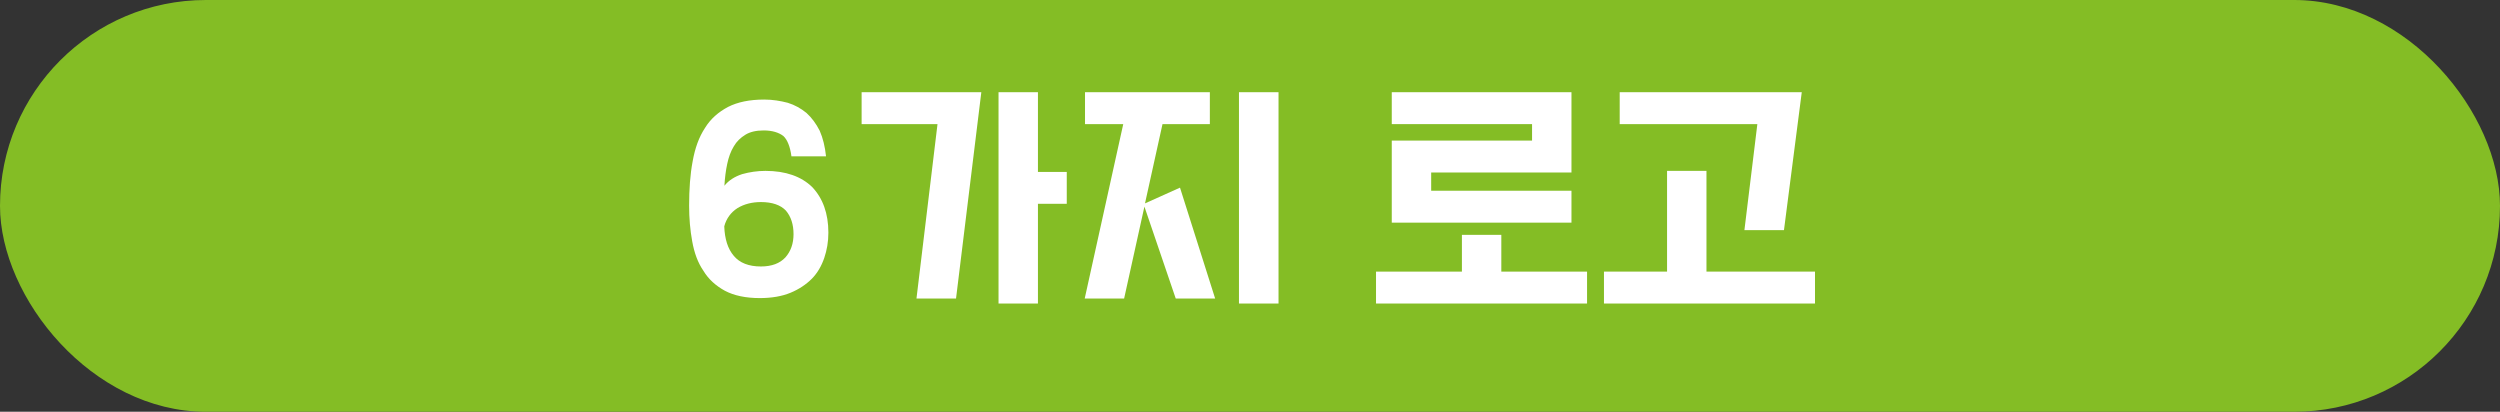
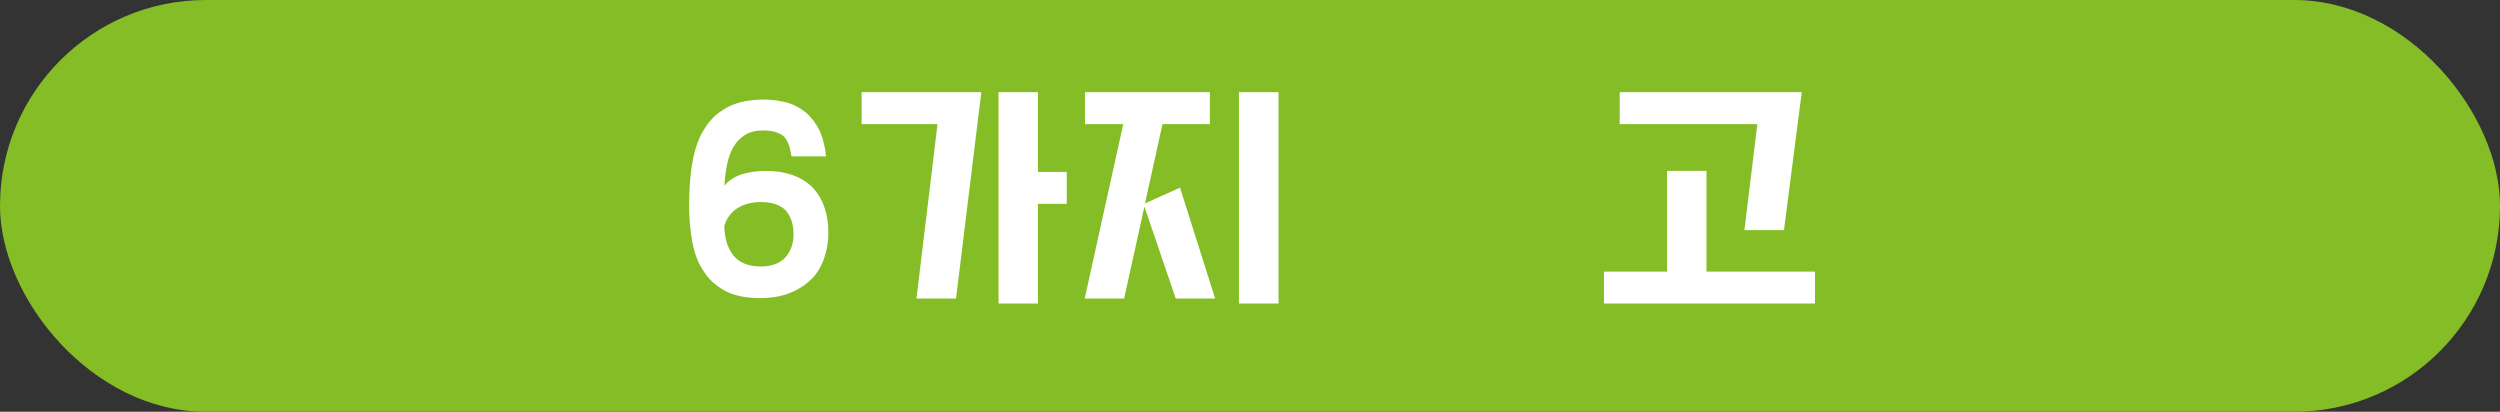
<svg xmlns="http://www.w3.org/2000/svg" id="_레이어_1" data-name="레이어_1" version="1.1" viewBox="0 0 170 28">
  <rect x="0" y="0" width="170" height="28" fill="#333333" stroke="none" />
  <defs>
    <style>
      .st0 {
        fill: #84bd25;
      }

      .st1 {
        fill: #fff;
      }
    </style>
  </defs>
  <rect class="st0" y="0" width="170" height="28" rx="14" ry="14" />
  <g>
    <path class="st1" d="M53.82,10.64c-.09-.67-.28-1.14-.55-1.39-.31-.24-.76-.38-1.34-.38-.52,0-.93.1-1.24.29-.34.21-.6.46-.79.79-.21.34-.36.76-.45,1.2-.1.46-.16.96-.19,1.48.29-.36.69-.62,1.21-.79.5-.14,1.03-.22,1.58-.22,1.38,0,2.44.38,3.18,1.1.72.76,1.1,1.79,1.1,3.1,0,.62-.1,1.19-.28,1.72-.19.55-.46,1.02-.84,1.41-.4.4-.88.72-1.46.96-.58.24-1.29.36-2.08.36-.96,0-1.76-.17-2.38-.5-.62-.34-1.12-.79-1.46-1.36-.38-.55-.62-1.22-.76-2-.14-.76-.21-1.57-.21-2.43,0-1.1.07-2.12.24-3.01.16-.9.43-1.65.84-2.27.38-.62.91-1.08,1.57-1.43.65-.33,1.46-.5,2.46-.5.57,0,1.1.09,1.6.22.48.15.89.38,1.27.69.36.33.65.72.9,1.21.22.5.36,1.08.43,1.74h-2.36ZM51.75,13.74c-.62,0-1.15.14-1.6.41-.45.29-.76.71-.9,1.24.03.86.24,1.53.65,2.01.4.48,1.02.72,1.84.72.74,0,1.29-.21,1.67-.62.36-.41.55-.93.55-1.58s-.17-1.19-.52-1.6c-.36-.38-.93-.58-1.7-.58Z" />
    <path class="st1" d="M63.75,8.44h-5.16v-2.17h8.14l-1.72,14.03h-2.69l1.43-11.86ZM70.58,6.27v5.42h1.96v2.17h-1.96v6.78h-2.68V6.27h2.68Z" />
    <path class="st1" d="M73.77,6.27h8.5v2.17h-3.22l-1.19,5.39,2.38-1.07,2.39,7.54h-2.68l-2.13-6.25-1.38,6.25h-2.68l2.62-11.86h-2.6v-2.17ZM86.94,6.27v14.37h-2.69V6.27h2.69Z" />
-     <path class="st1" d="M93.58,18.47h5.83v-2.5h2.68v2.5h5.83v2.17h-14.35v-2.17ZM94.64,6.27h12.22v5.46h-9.54v1.24h9.54v2.17h-12.22v-5.58h9.54v-1.12h-9.54v-2.17Z" />
    <path class="st1" d="M116.04,11.62v6.85h7.38v2.17h-14.35v-2.17h4.29v-6.85h2.69ZM119.5,8.44h-9.36v-2.17h12.38l-1.21,9.38h-2.69l.88-7.21Z" />
  </g>
</svg>